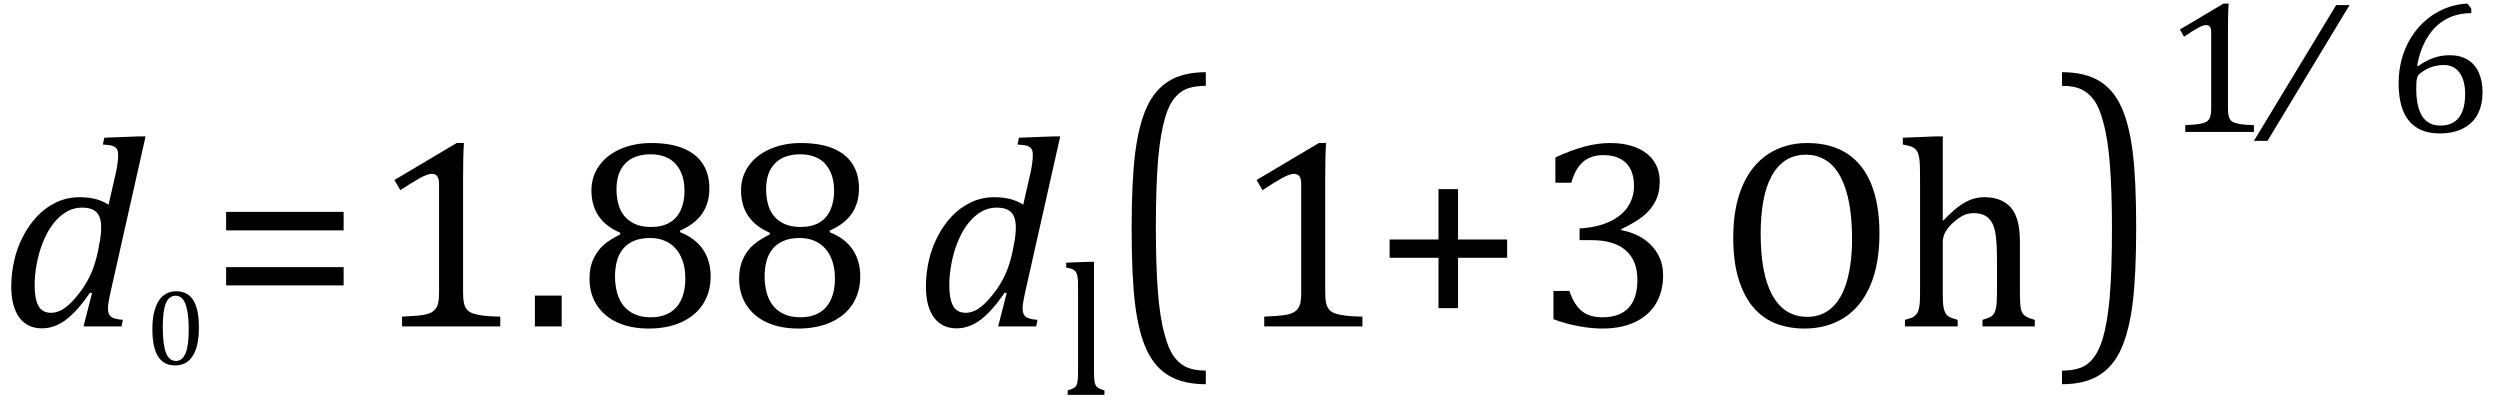
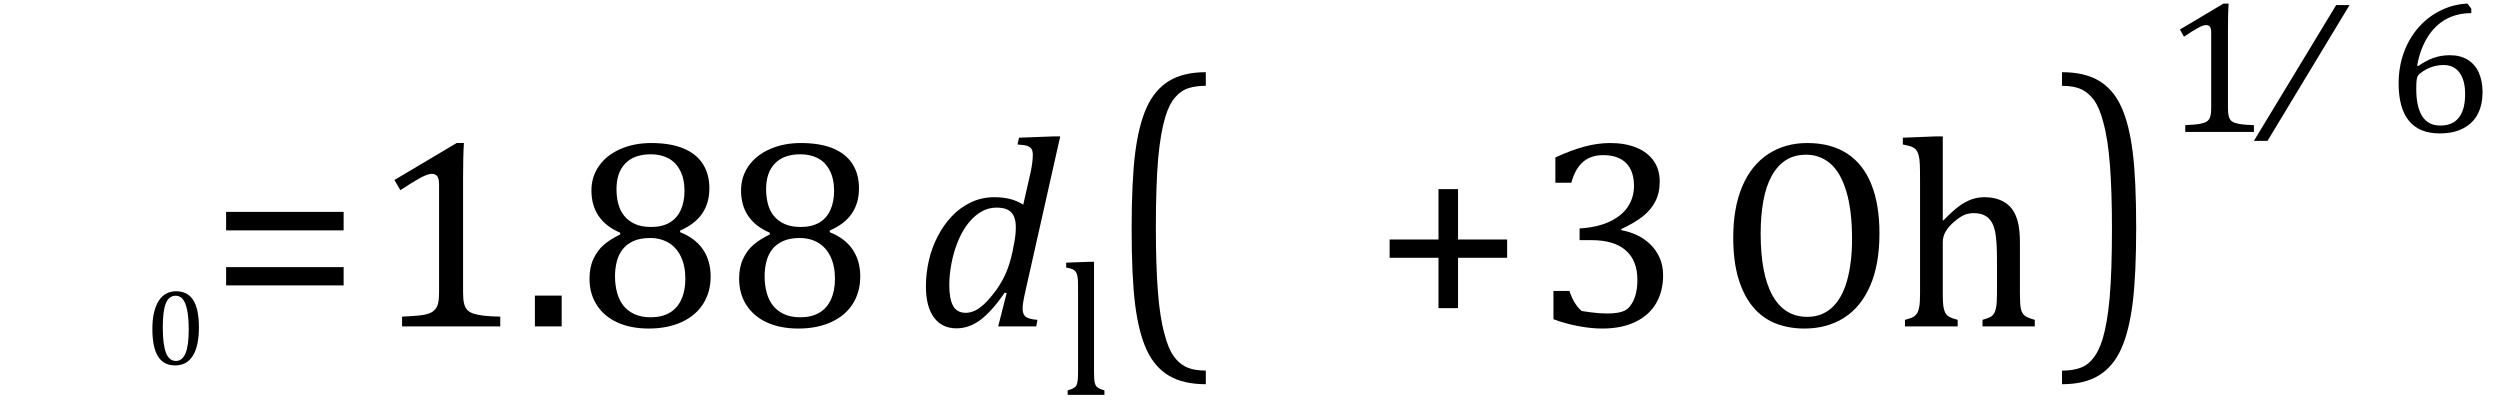
<svg xmlns="http://www.w3.org/2000/svg" stroke-dasharray="none" shape-rendering="auto" font-family="'Dialog'" width="183.813" text-rendering="auto" fill-opacity="1" contentScriptType="text/ecmascript" color-interpolation="auto" color-rendering="auto" preserveAspectRatio="xMidYMid meet" font-size="12" fill="black" stroke="black" image-rendering="auto" stroke-miterlimit="10" zoomAndPan="magnify" version="1.0" stroke-linecap="square" stroke-linejoin="miter" contentStyleType="text/css" font-style="normal" height="30" stroke-width="1" stroke-dashoffset="0" font-weight="normal" stroke-opacity="1" y="-6">
  <defs id="genericDefs" />
  <g>
    <g text-rendering="optimizeLegibility" transform="translate(0,24)" color-rendering="optimizeQuality" color-interpolation="linearRGB" image-rendering="optimizeQuality">
-       <path d="M8.5 -11.219 Q8.578 -11.531 8.633 -11.922 Q8.688 -12.312 8.688 -12.609 Q8.688 -12.906 8.586 -13.055 Q8.484 -13.203 8.281 -13.273 Q8.078 -13.344 7.562 -13.375 L7.672 -13.875 L10.125 -13.969 L10.703 -13.969 L8.172 -2.719 Q8.031 -2.094 7.984 -1.797 Q7.938 -1.5 7.938 -1.297 Q7.938 -0.891 8.164 -0.711 Q8.391 -0.531 9.031 -0.484 L8.938 0 L6.141 0 L6.766 -2.453 L6.625 -2.484 Q5.688 -1.125 4.852 -0.492 Q4.016 0.141 3.078 0.141 Q2 0.141 1.414 -0.664 Q0.828 -1.469 0.828 -2.938 Q0.828 -3.875 1.039 -4.82 Q1.25 -5.766 1.688 -6.609 Q2.125 -7.453 2.727 -8.094 Q3.328 -8.734 4.125 -9.117 Q4.922 -9.5 5.859 -9.5 Q6.453 -9.5 6.961 -9.383 Q7.469 -9.266 7.984 -8.953 L8.5 -11.219 ZM7.281 -5.953 Q7.438 -6.656 7.438 -7.281 Q7.438 -8.031 7.109 -8.383 Q6.781 -8.734 6.031 -8.734 Q5.625 -8.734 5.258 -8.602 Q4.891 -8.469 4.508 -8.164 Q4.125 -7.859 3.773 -7.359 Q3.422 -6.859 3.141 -6.148 Q2.859 -5.438 2.703 -4.617 Q2.547 -3.797 2.547 -3.031 Q2.547 -2.016 2.828 -1.508 Q3.109 -1 3.766 -1 Q4.062 -1 4.391 -1.141 Q4.719 -1.281 5.117 -1.648 Q5.516 -2.016 6.031 -2.719 Q6.484 -3.375 6.75 -4.016 Q7.016 -4.656 7.203 -5.531 L7.281 -5.953 Z" stroke="none" />
-     </g>
+       </g>
    <g text-rendering="optimizeLegibility" transform="translate(10.703,26.805)" color-rendering="optimizeQuality" color-interpolation="linearRGB" image-rendering="optimizeQuality">
      <path d="M2.172 0.062 Q1.328 0.062 0.914 -0.602 Q0.5 -1.266 0.5 -2.625 Q0.5 -3.344 0.633 -3.867 Q0.766 -4.391 0.992 -4.727 Q1.219 -5.062 1.539 -5.227 Q1.859 -5.391 2.234 -5.391 Q3.094 -5.391 3.508 -4.734 Q3.922 -4.078 3.922 -2.734 Q3.922 -1.359 3.477 -0.648 Q3.031 0.062 2.172 0.062 ZM1.266 -2.734 Q1.266 -1.469 1.5 -0.867 Q1.734 -0.266 2.234 -0.266 Q2.703 -0.266 2.938 -0.828 Q3.172 -1.391 3.172 -2.562 Q3.172 -3.469 3.055 -4.023 Q2.938 -4.578 2.727 -4.82 Q2.516 -5.062 2.219 -5.062 Q1.953 -5.062 1.766 -4.906 Q1.578 -4.75 1.469 -4.445 Q1.359 -4.141 1.312 -3.711 Q1.266 -3.281 1.266 -2.734 Z" stroke="none" />
    </g>
    <g text-rendering="optimizeLegibility" transform="translate(15.406,24)" color-rendering="optimizeQuality" color-interpolation="linearRGB" image-rendering="optimizeQuality">
      <path d="M1.219 -7.062 L1.219 -8.422 L9.859 -8.422 L9.859 -7.062 L1.219 -7.062 ZM1.219 -3.016 L1.219 -4.359 L9.859 -4.359 L9.859 -3.016 L1.219 -3.016 Z" stroke="none" />
    </g>
    <g text-rendering="optimizeLegibility" transform="translate(27.266,24)" color-rendering="optimizeQuality" color-interpolation="linearRGB" image-rendering="optimizeQuality">
      <path d="M6.781 -2.547 Q6.781 -1.984 6.852 -1.695 Q6.922 -1.406 7.078 -1.227 Q7.234 -1.047 7.539 -0.945 Q7.844 -0.844 8.305 -0.789 Q8.766 -0.734 9.516 -0.719 L9.516 0 L2.297 0 L2.297 -0.719 Q3.375 -0.766 3.844 -0.844 Q4.312 -0.922 4.555 -1.094 Q4.797 -1.266 4.906 -1.562 Q5.016 -1.859 5.016 -2.547 L5.016 -10.469 Q5.016 -10.859 4.883 -11.039 Q4.75 -11.219 4.484 -11.219 Q4.172 -11.219 3.594 -10.898 Q3.016 -10.578 2.172 -10.016 L1.734 -10.766 L6.312 -13.484 L6.844 -13.484 Q6.781 -12.547 6.781 -10.891 L6.781 -2.547 ZM14.031 -2.266 L14.031 0 L12.062 0 L12.062 -2.266 L14.031 -2.266 ZM22.734 -7.047 L22.75 -6.922 Q23.859 -6.484 24.422 -5.656 Q24.984 -4.828 24.984 -3.672 Q24.984 -2.531 24.438 -1.664 Q23.891 -0.797 22.852 -0.32 Q21.812 0.156 20.438 0.156 Q19.125 0.156 18.148 -0.281 Q17.172 -0.719 16.625 -1.555 Q16.078 -2.391 16.078 -3.516 Q16.078 -4.359 16.375 -4.984 Q16.672 -5.609 17.148 -6.016 Q17.625 -6.422 18.344 -6.766 L18.328 -6.891 Q16.219 -7.797 16.219 -10 Q16.219 -11 16.773 -11.797 Q17.328 -12.594 18.344 -13.039 Q19.359 -13.484 20.609 -13.484 Q22.016 -13.484 22.969 -13.094 Q23.922 -12.703 24.406 -11.953 Q24.891 -11.203 24.891 -10.156 Q24.891 -9.078 24.367 -8.305 Q23.844 -7.531 22.734 -7.047 ZM18.062 -10.094 Q18.062 -9.516 18.195 -9.008 Q18.328 -8.5 18.633 -8.125 Q18.938 -7.75 19.422 -7.531 Q19.906 -7.312 20.609 -7.312 Q21.422 -7.312 21.969 -7.633 Q22.516 -7.953 22.789 -8.562 Q23.062 -9.172 23.062 -9.969 Q23.062 -10.844 22.742 -11.461 Q22.422 -12.078 21.867 -12.367 Q21.312 -12.656 20.594 -12.656 Q19.359 -12.656 18.711 -11.984 Q18.062 -11.312 18.062 -10.094 ZM17.953 -3.688 Q17.953 -3.047 18.102 -2.492 Q18.25 -1.938 18.562 -1.539 Q18.875 -1.141 19.375 -0.906 Q19.875 -0.672 20.594 -0.672 Q21.391 -0.672 21.961 -1 Q22.531 -1.328 22.828 -1.977 Q23.125 -2.625 23.125 -3.5 Q23.125 -4.438 22.805 -5.117 Q22.484 -5.797 21.898 -6.148 Q21.312 -6.5 20.531 -6.5 Q19.812 -6.5 19.32 -6.281 Q18.828 -6.062 18.523 -5.68 Q18.219 -5.297 18.086 -4.781 Q17.953 -4.266 17.953 -3.688 ZM33.734 -7.047 L33.75 -6.922 Q34.859 -6.484 35.422 -5.656 Q35.984 -4.828 35.984 -3.672 Q35.984 -2.531 35.438 -1.664 Q34.891 -0.797 33.852 -0.32 Q32.812 0.156 31.438 0.156 Q30.125 0.156 29.148 -0.281 Q28.172 -0.719 27.625 -1.555 Q27.078 -2.391 27.078 -3.516 Q27.078 -4.359 27.375 -4.984 Q27.672 -5.609 28.148 -6.016 Q28.625 -6.422 29.344 -6.766 L29.328 -6.891 Q27.219 -7.797 27.219 -10 Q27.219 -11 27.773 -11.797 Q28.328 -12.594 29.344 -13.039 Q30.359 -13.484 31.609 -13.484 Q33.016 -13.484 33.969 -13.094 Q34.922 -12.703 35.406 -11.953 Q35.891 -11.203 35.891 -10.156 Q35.891 -9.078 35.367 -8.305 Q34.844 -7.531 33.734 -7.047 ZM29.062 -10.094 Q29.062 -9.516 29.195 -9.008 Q29.328 -8.5 29.633 -8.125 Q29.938 -7.75 30.422 -7.531 Q30.906 -7.312 31.609 -7.312 Q32.422 -7.312 32.969 -7.633 Q33.516 -7.953 33.789 -8.562 Q34.062 -9.172 34.062 -9.969 Q34.062 -10.844 33.742 -11.461 Q33.422 -12.078 32.867 -12.367 Q32.312 -12.656 31.594 -12.656 Q30.359 -12.656 29.711 -11.984 Q29.062 -11.312 29.062 -10.094 ZM28.953 -3.688 Q28.953 -3.047 29.102 -2.492 Q29.25 -1.938 29.562 -1.539 Q29.875 -1.141 30.375 -0.906 Q30.875 -0.672 31.594 -0.672 Q32.391 -0.672 32.961 -1 Q33.531 -1.328 33.828 -1.977 Q34.125 -2.625 34.125 -3.5 Q34.125 -4.438 33.805 -5.117 Q33.484 -5.797 32.898 -6.148 Q32.312 -6.5 31.531 -6.5 Q30.812 -6.5 30.32 -6.281 Q29.828 -6.062 29.523 -5.68 Q29.219 -5.297 29.086 -4.781 Q28.953 -4.266 28.953 -3.688 Z" stroke="none" />
    </g>
    <g text-rendering="optimizeLegibility" transform="translate(67.25,24)" color-rendering="optimizeQuality" color-interpolation="linearRGB" image-rendering="optimizeQuality">
      <path d="M8.5 -11.219 Q8.578 -11.531 8.633 -11.922 Q8.688 -12.312 8.688 -12.609 Q8.688 -12.906 8.586 -13.055 Q8.484 -13.203 8.281 -13.273 Q8.078 -13.344 7.562 -13.375 L7.672 -13.875 L10.125 -13.969 L10.703 -13.969 L8.172 -2.719 Q8.031 -2.094 7.984 -1.797 Q7.938 -1.5 7.938 -1.297 Q7.938 -0.891 8.164 -0.711 Q8.391 -0.531 9.031 -0.484 L8.938 0 L6.141 0 L6.766 -2.453 L6.625 -2.484 Q5.688 -1.125 4.852 -0.492 Q4.016 0.141 3.078 0.141 Q2 0.141 1.414 -0.664 Q0.828 -1.469 0.828 -2.938 Q0.828 -3.875 1.039 -4.82 Q1.25 -5.766 1.688 -6.609 Q2.125 -7.453 2.727 -8.094 Q3.328 -8.734 4.125 -9.117 Q4.922 -9.5 5.859 -9.5 Q6.453 -9.5 6.961 -9.383 Q7.469 -9.266 7.984 -8.953 L8.5 -11.219 ZM7.281 -5.953 Q7.438 -6.656 7.438 -7.281 Q7.438 -8.031 7.109 -8.383 Q6.781 -8.734 6.031 -8.734 Q5.625 -8.734 5.258 -8.602 Q4.891 -8.469 4.508 -8.164 Q4.125 -7.859 3.773 -7.359 Q3.422 -6.859 3.141 -6.148 Q2.859 -5.438 2.703 -4.617 Q2.547 -3.797 2.547 -3.031 Q2.547 -2.016 2.828 -1.508 Q3.109 -1 3.766 -1 Q4.062 -1 4.391 -1.141 Q4.719 -1.281 5.117 -1.648 Q5.516 -2.016 6.031 -2.719 Q6.484 -3.375 6.75 -4.016 Q7.016 -4.656 7.203 -5.531 L7.281 -5.953 Z" stroke="none" />
    </g>
    <g text-rendering="optimizeLegibility" transform="translate(77.953,29.031)" color-rendering="optimizeQuality" color-interpolation="linearRGB" image-rendering="optimizeQuality">
      <path d="M2.484 -1.703 Q2.484 -1.125 2.539 -0.891 Q2.594 -0.656 2.75 -0.539 Q2.906 -0.422 3.25 -0.328 L3.25 0 L0.547 0 L0.547 -0.328 Q0.875 -0.422 1.016 -0.516 Q1.156 -0.609 1.211 -0.742 Q1.266 -0.875 1.289 -1.109 Q1.312 -1.344 1.312 -1.703 L1.312 -7.438 Q1.312 -8.094 1.305 -8.352 Q1.297 -8.609 1.25 -8.789 Q1.203 -8.969 1.125 -9.07 Q1.047 -9.172 0.914 -9.234 Q0.781 -9.297 0.438 -9.359 L0.438 -9.719 L2.078 -9.781 L2.484 -9.781 L2.484 -1.703 Z" stroke="none" />
    </g>
    <g text-rendering="optimizeLegibility" transform="translate(81.438,22.912) matrix(1,0,0,1.256,0,0)" color-rendering="optimizeQuality" color-interpolation="linearRGB" image-rendering="optimizeQuality">
      <path d="M7.219 4.25 Q5.562 4.25 4.508 3.75 Q3.453 3.25 2.867 2.234 Q2.281 1.219 2.023 -0.414 Q1.766 -2.047 1.766 -4.844 Q1.766 -7.625 2.023 -9.266 Q2.281 -10.906 2.867 -11.945 Q3.453 -12.984 4.508 -13.5 Q5.562 -14.016 7.219 -14.016 L7.219 -13.219 Q6.531 -13.219 6 -13.094 Q5.406 -12.953 4.984 -12.562 Q4.516 -12.141 4.234 -11.375 Q3.891 -10.469 3.719 -8.984 Q3.547 -7.406 3.547 -4.922 Q3.547 -2.719 3.695 -1.18 Q3.844 0.359 4.188 1.328 Q4.453 2.156 4.859 2.609 Q5.219 3.016 5.719 3.219 Q6.297 3.453 7.219 3.453 L7.219 4.25 Z" stroke="none" />
    </g>
    <g text-rendering="optimizeLegibility" transform="translate(90.656,24)" color-rendering="optimizeQuality" color-interpolation="linearRGB" image-rendering="optimizeQuality">
-       <path d="M6.781 -2.547 Q6.781 -1.984 6.852 -1.695 Q6.922 -1.406 7.078 -1.227 Q7.234 -1.047 7.539 -0.945 Q7.844 -0.844 8.305 -0.789 Q8.766 -0.734 9.516 -0.719 L9.516 0 L2.297 0 L2.297 -0.719 Q3.375 -0.766 3.844 -0.844 Q4.312 -0.922 4.555 -1.094 Q4.797 -1.266 4.906 -1.562 Q5.016 -1.859 5.016 -2.547 L5.016 -10.469 Q5.016 -10.859 4.883 -11.039 Q4.75 -11.219 4.484 -11.219 Q4.172 -11.219 3.594 -10.898 Q3.016 -10.578 2.172 -10.016 L1.734 -10.766 L6.312 -13.484 L6.844 -13.484 Q6.781 -12.547 6.781 -10.891 L6.781 -2.547 Z" stroke="none" />
-     </g>
+       </g>
    <g text-rendering="optimizeLegibility" transform="translate(100.953,24)" color-rendering="optimizeQuality" color-interpolation="linearRGB" image-rendering="optimizeQuality">
      <path d="M6.25 -5.047 L6.25 -1.344 L4.812 -1.344 L4.812 -5.047 L1.219 -5.047 L1.219 -6.391 L4.812 -6.391 L4.812 -10.094 L6.25 -10.094 L6.25 -6.391 L9.859 -6.391 L9.859 -5.047 L6.25 -5.047 Z" stroke="none" />
    </g>
    <g text-rendering="optimizeLegibility" transform="translate(112.812,24)" color-rendering="optimizeQuality" color-interpolation="linearRGB" image-rendering="optimizeQuality">
-       <path d="M1.547 -10.562 L1.547 -12.422 Q2.688 -12.953 3.672 -13.219 Q4.656 -13.484 5.578 -13.484 Q6.688 -13.484 7.516 -13.141 Q8.344 -12.797 8.781 -12.164 Q9.219 -11.531 9.219 -10.641 Q9.219 -9.812 8.891 -9.18 Q8.562 -8.547 7.961 -8.078 Q7.359 -7.609 6.391 -7.156 L6.391 -7.078 Q7 -6.969 7.547 -6.711 Q8.094 -6.453 8.523 -6.039 Q8.953 -5.625 9.211 -5.055 Q9.469 -4.484 9.469 -3.75 Q9.469 -2.625 8.977 -1.742 Q8.484 -0.859 7.469 -0.352 Q6.453 0.156 5 0.156 Q4.156 0.156 3.188 -0.031 Q2.219 -0.219 1.406 -0.531 L1.406 -2.609 L2.578 -2.609 Q2.922 -1.594 3.484 -1.133 Q4.047 -0.672 5.016 -0.672 Q6.281 -0.672 6.93 -1.367 Q7.578 -2.062 7.578 -3.422 Q7.578 -4.844 6.719 -5.594 Q5.859 -6.344 4.203 -6.344 L3.328 -6.344 L3.328 -7.203 Q4.641 -7.281 5.547 -7.711 Q6.453 -8.141 6.891 -8.82 Q7.328 -9.5 7.328 -10.328 Q7.328 -11.422 6.75 -12.008 Q6.172 -12.594 5.062 -12.594 Q4.156 -12.594 3.578 -12.094 Q3 -11.594 2.719 -10.562 L1.547 -10.562 Z" stroke="none" />
+       <path d="M1.547 -10.562 L1.547 -12.422 Q2.688 -12.953 3.672 -13.219 Q4.656 -13.484 5.578 -13.484 Q6.688 -13.484 7.516 -13.141 Q8.344 -12.797 8.781 -12.164 Q9.219 -11.531 9.219 -10.641 Q9.219 -9.812 8.891 -9.18 Q8.562 -8.547 7.961 -8.078 Q7.359 -7.609 6.391 -7.156 L6.391 -7.078 Q7 -6.969 7.547 -6.711 Q8.094 -6.453 8.523 -6.039 Q8.953 -5.625 9.211 -5.055 Q9.469 -4.484 9.469 -3.75 Q9.469 -2.625 8.977 -1.742 Q8.484 -0.859 7.469 -0.352 Q6.453 0.156 5 0.156 Q4.156 0.156 3.188 -0.031 Q2.219 -0.219 1.406 -0.531 L1.406 -2.609 L2.578 -2.609 Q2.922 -1.594 3.484 -1.133 Q6.281 -0.672 6.93 -1.367 Q7.578 -2.062 7.578 -3.422 Q7.578 -4.844 6.719 -5.594 Q5.859 -6.344 4.203 -6.344 L3.328 -6.344 L3.328 -7.203 Q4.641 -7.281 5.547 -7.711 Q6.453 -8.141 6.891 -8.82 Q7.328 -9.5 7.328 -10.328 Q7.328 -11.422 6.75 -12.008 Q6.172 -12.594 5.062 -12.594 Q4.156 -12.594 3.578 -12.094 Q3 -11.594 2.719 -10.562 L1.547 -10.562 Z" stroke="none" />
    </g>
    <g text-rendering="optimizeLegibility" transform="translate(126.281,24)" color-rendering="optimizeQuality" color-interpolation="linearRGB" image-rendering="optimizeQuality">
      <path d="M6.391 0.156 Q5.219 0.156 4.258 -0.227 Q3.297 -0.609 2.609 -1.43 Q1.922 -2.25 1.539 -3.516 Q1.156 -4.781 1.156 -6.547 Q1.156 -8.734 1.82 -10.297 Q2.484 -11.859 3.727 -12.672 Q4.969 -13.484 6.594 -13.484 Q8.328 -13.484 9.516 -12.719 Q10.703 -11.953 11.305 -10.461 Q11.906 -8.969 11.906 -6.844 Q11.906 -4.547 11.219 -2.977 Q10.531 -1.406 9.289 -0.625 Q8.047 0.156 6.391 0.156 ZM3.172 -6.828 Q3.172 -3.828 4.047 -2.266 Q4.922 -0.703 6.609 -0.703 Q7.672 -0.703 8.414 -1.383 Q9.156 -2.062 9.523 -3.367 Q9.891 -4.672 9.891 -6.422 Q9.891 -8.562 9.461 -9.961 Q9.031 -11.359 8.273 -11.992 Q7.516 -12.625 6.531 -12.625 Q5.641 -12.625 5.016 -12.219 Q4.391 -11.812 3.977 -11.055 Q3.562 -10.297 3.367 -9.219 Q3.172 -8.141 3.172 -6.828 ZM16.562 -7.797 L16.609 -7.797 Q17.359 -8.562 17.805 -8.875 Q18.25 -9.188 18.688 -9.344 Q19.125 -9.5 19.625 -9.5 Q20.156 -9.5 20.578 -9.367 Q21 -9.234 21.32 -8.977 Q21.641 -8.719 21.836 -8.344 Q22.031 -7.969 22.133 -7.445 Q22.234 -6.922 22.234 -6.125 L22.234 -2.438 Q22.234 -1.594 22.305 -1.289 Q22.375 -0.984 22.562 -0.812 Q22.75 -0.641 23.328 -0.484 L23.328 0 L19.484 0 L19.484 -0.484 Q19.859 -0.594 20.031 -0.68 Q20.203 -0.766 20.312 -0.922 Q20.422 -1.078 20.484 -1.406 Q20.547 -1.734 20.547 -2.406 L20.547 -4.969 Q20.547 -6.266 20.414 -6.953 Q20.281 -7.641 19.898 -7.984 Q19.516 -8.328 18.828 -8.328 Q18.438 -8.328 18.125 -8.188 Q17.812 -8.047 17.398 -7.695 Q16.984 -7.344 16.773 -6.977 Q16.562 -6.609 16.562 -6.188 L16.562 -2.438 Q16.562 -1.781 16.602 -1.5 Q16.641 -1.219 16.734 -1.023 Q16.828 -0.828 17.031 -0.711 Q17.234 -0.594 17.656 -0.484 L17.656 0 L13.781 0 L13.781 -0.484 Q14.219 -0.594 14.398 -0.703 Q14.578 -0.812 14.68 -0.977 Q14.781 -1.141 14.836 -1.453 Q14.891 -1.766 14.891 -2.438 L14.891 -10.609 Q14.891 -11.547 14.875 -11.922 Q14.859 -12.297 14.797 -12.555 Q14.734 -12.812 14.617 -12.961 Q14.5 -13.109 14.312 -13.195 Q14.125 -13.281 13.625 -13.375 L13.625 -13.875 L15.984 -13.969 L16.562 -13.969 L16.562 -7.797 Z" stroke="none" />
    </g>
    <g text-rendering="optimizeLegibility" transform="translate(151.188,22.912) matrix(1,0,0,1.256,0,0)" color-rendering="optimizeQuality" color-interpolation="linearRGB" image-rendering="optimizeQuality">
      <path d="M0.422 -14.016 Q2.078 -14.016 3.133 -13.516 Q4.188 -13.016 4.773 -12 Q5.359 -10.984 5.617 -9.352 Q5.875 -7.719 5.875 -4.922 Q5.875 -2.156 5.617 -0.508 Q5.359 1.141 4.773 2.18 Q4.188 3.219 3.133 3.734 Q2.078 4.25 0.422 4.25 L0.422 3.453 Q1.109 3.453 1.625 3.328 Q2.234 3.188 2.641 2.797 Q3.109 2.375 3.406 1.609 Q3.75 0.703 3.922 -0.781 Q4.094 -2.359 4.094 -4.844 Q4.094 -7.047 3.945 -8.586 Q3.797 -10.125 3.453 -11.094 Q3.188 -11.922 2.781 -12.375 Q2.406 -12.781 1.922 -12.984 Q1.344 -13.219 0.422 -13.219 L0.422 -14.016 Z" stroke="none" />
    </g>
    <g text-rendering="optimizeLegibility" transform="translate(159.062,9.701)" color-rendering="optimizeQuality" color-interpolation="linearRGB" image-rendering="optimizeQuality">
      <path d="M4.75 -1.781 Q4.75 -1.391 4.797 -1.188 Q4.844 -0.984 4.953 -0.859 Q5.062 -0.734 5.273 -0.664 Q5.484 -0.594 5.805 -0.555 Q6.125 -0.516 6.656 -0.5 L6.656 0 L1.609 0 L1.609 -0.5 Q2.359 -0.531 2.688 -0.594 Q3.016 -0.656 3.188 -0.766 Q3.359 -0.875 3.438 -1.094 Q3.516 -1.312 3.516 -1.781 L3.516 -7.328 Q3.516 -7.609 3.422 -7.734 Q3.328 -7.859 3.141 -7.859 Q2.922 -7.859 2.516 -7.633 Q2.109 -7.406 1.516 -7 L1.219 -7.531 L4.422 -9.438 L4.797 -9.438 Q4.75 -8.781 4.75 -7.625 L4.75 -1.781 Z" stroke="none" />
    </g>
    <g text-rendering="optimizeLegibility" transform="translate(168.438,9.701)" color-rendering="optimizeQuality" color-interpolation="linearRGB" image-rendering="optimizeQuality">
      <path d="M4.312 -9.328 L-1.719 0.656 L-2.719 0.656 L3.328 -9.328 L4.312 -9.328 Z" stroke="none" />
    </g>
    <g text-rendering="optimizeLegibility" transform="translate(175.469,9.701)" color-rendering="optimizeQuality" color-interpolation="linearRGB" image-rendering="optimizeQuality">
      <path d="M6.234 -9.062 L6.234 -8.734 Q5.172 -8.734 4.359 -8.281 Q3.547 -7.828 3.008 -6.953 Q2.469 -6.078 2.25 -4.875 L2.328 -4.844 Q2.906 -5.25 3.461 -5.445 Q4.016 -5.641 4.656 -5.641 Q5.438 -5.641 5.977 -5.305 Q6.516 -4.969 6.789 -4.352 Q7.062 -3.734 7.062 -2.922 Q7.062 -2.031 6.727 -1.352 Q6.391 -0.672 5.672 -0.281 Q4.953 0.109 3.906 0.109 Q2.406 0.109 1.648 -0.82 Q0.891 -1.75 0.891 -3.562 Q0.891 -4.781 1.273 -5.836 Q1.656 -6.891 2.359 -7.688 Q3.062 -8.484 3.992 -8.938 Q4.922 -9.391 5.953 -9.438 L6.234 -9.062 ZM4.188 -4.922 Q3.859 -4.922 3.547 -4.844 Q3.234 -4.766 2.961 -4.625 Q2.688 -4.484 2.422 -4.266 Q2.344 -4.188 2.297 -4.109 Q2.234 -3.984 2.211 -3.789 Q2.188 -3.594 2.188 -3.141 Q2.188 -1.844 2.625 -1.156 Q3.062 -0.469 3.953 -0.469 Q4.469 -0.469 4.82 -0.648 Q5.172 -0.828 5.383 -1.141 Q5.594 -1.453 5.688 -1.875 Q5.781 -2.297 5.781 -2.781 Q5.781 -3.797 5.367 -4.359 Q4.953 -4.922 4.188 -4.922 Z" stroke="none" />
    </g>
  </g>
</svg>